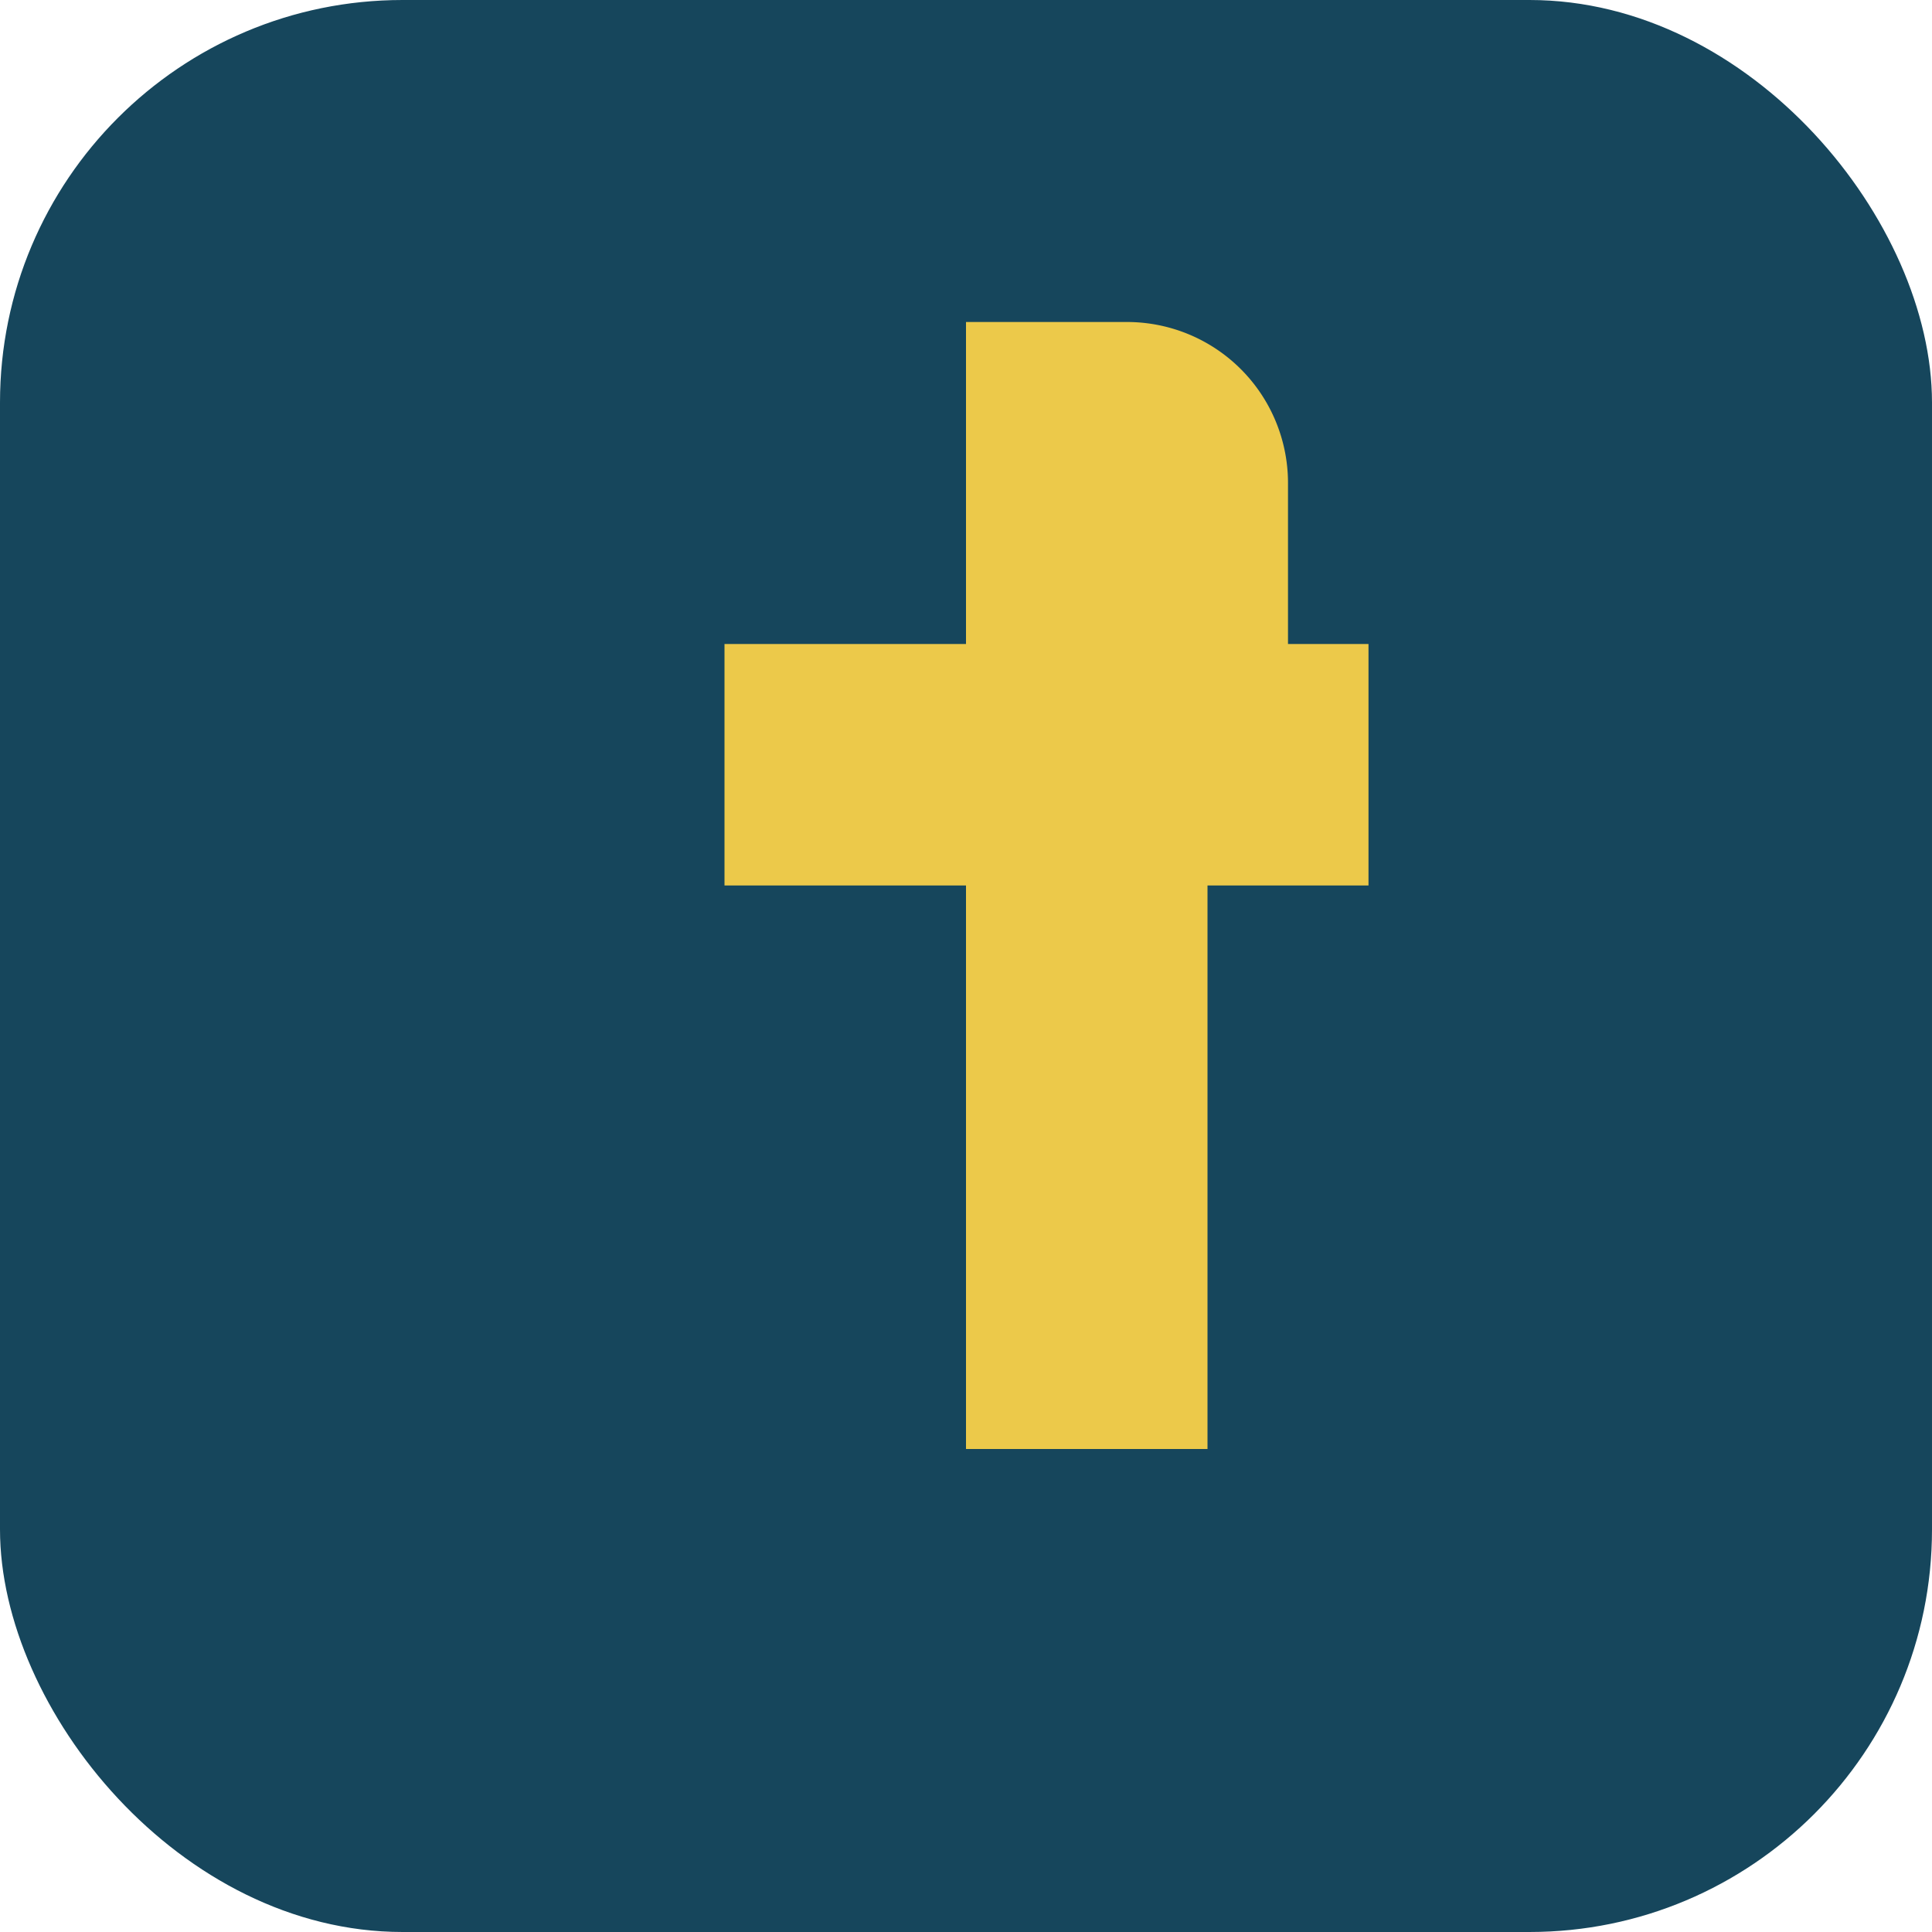
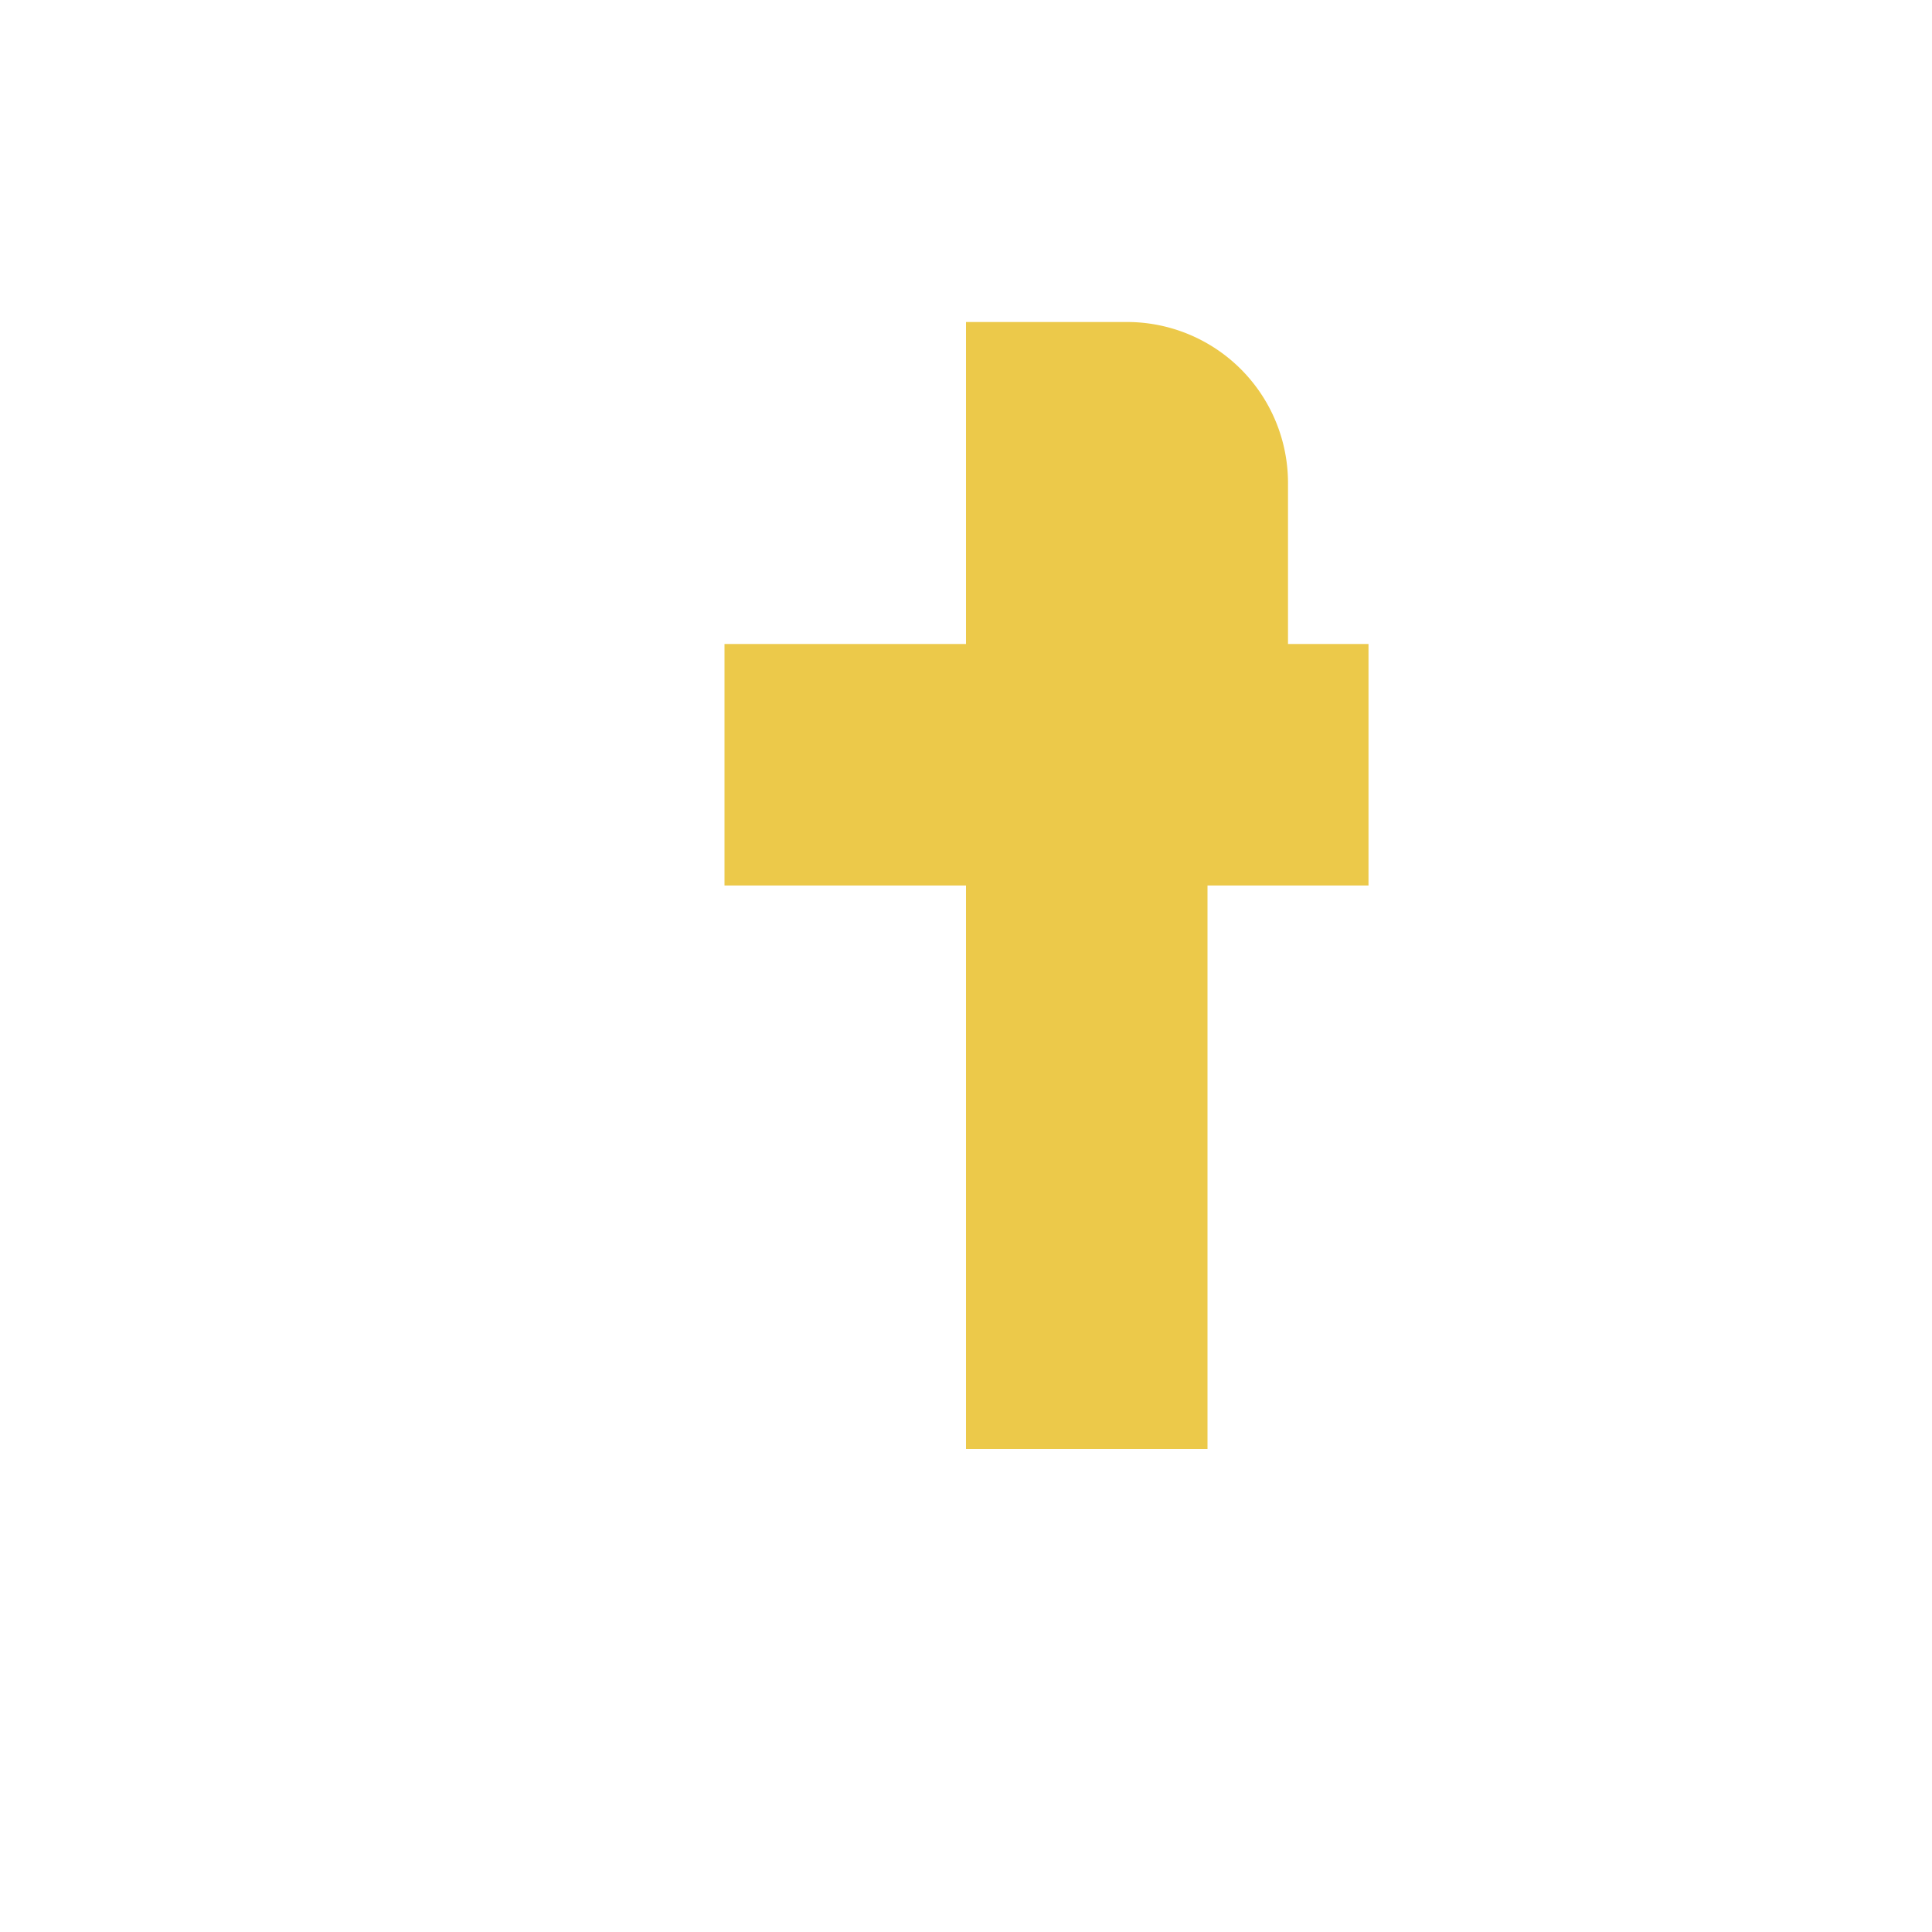
<svg xmlns="http://www.w3.org/2000/svg" width="24" height="24" viewBox="0 0 24 24">
-   <rect width="24" height="24" rx="5" fill="#16465C" />
  <path d="M14 8h2V6a2 2 0 0 0-2-2h-2v4H9v3h3v7h3v-7h2V8z" fill="#ECC94A" />
</svg>